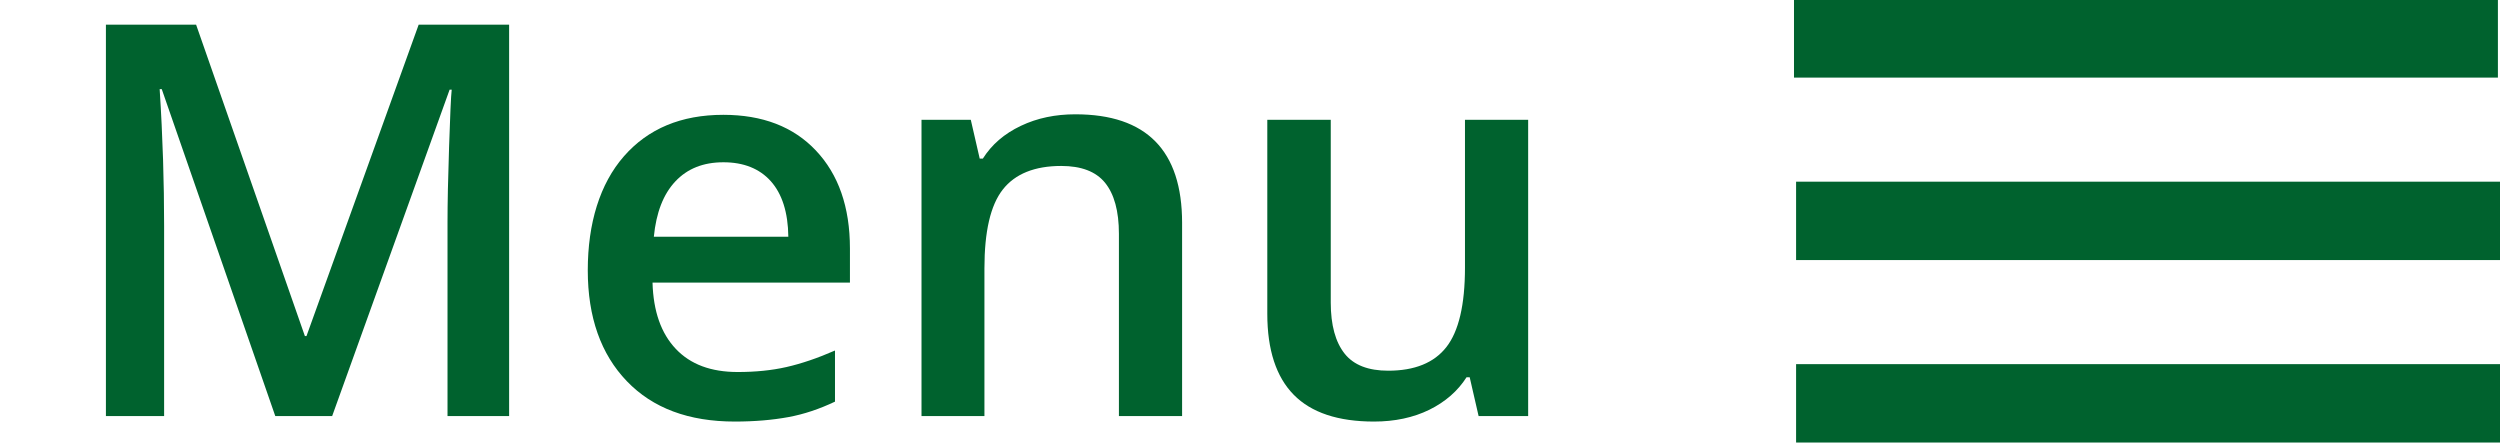
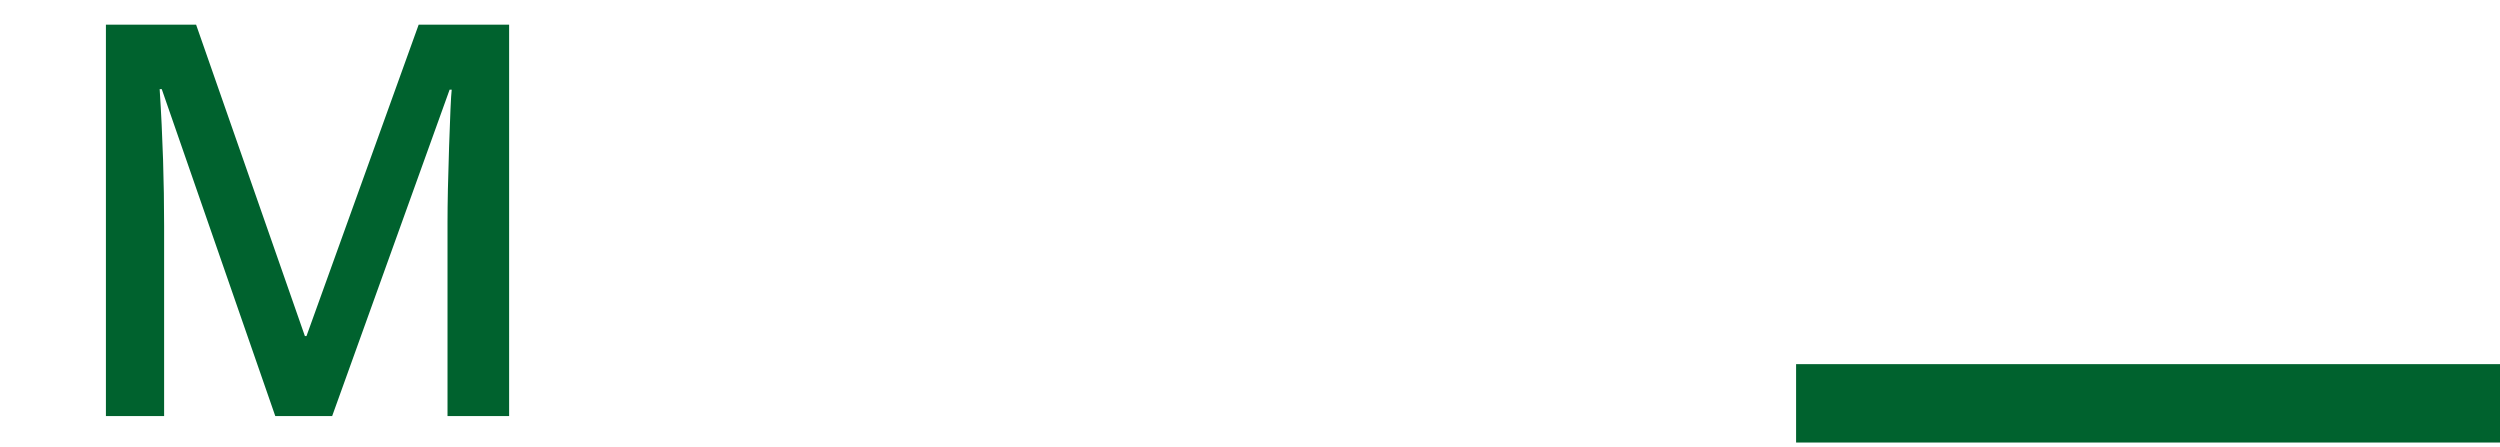
<svg xmlns="http://www.w3.org/2000/svg" id="Ebene_1" viewBox="0 0 95.36 17.05">
  <g>
    <path d="M10.5,15.87L6.17,3.4h-.08c.12,1.85,.17,3.59,.17,5.21v7.26h-2.22V.94h3.44l4.15,11.88h.06L15.97,.94h3.45V15.87h-2.35v-7.38c0-.74,.02-1.71,.06-2.9s.07-1.91,.1-2.17h-.08l-4.48,12.45h-2.16Z" fill="#00622e" />
-     <path d="M28.03,16.08c-1.76,0-3.13-.51-4.12-1.54s-1.49-2.44-1.49-4.23,.46-3.3,1.38-4.35,2.18-1.58,3.79-1.58c1.49,0,2.67,.45,3.53,1.36s1.3,2.15,1.3,3.74v1.3h-7.53c.03,1.1,.33,1.94,.89,2.53s1.34,.88,2.36,.88c.67,0,1.29-.06,1.86-.19s1.19-.34,1.85-.63v1.95c-.59,.28-1.18,.48-1.78,.59s-1.28,.17-2.05,.17Zm-.44-9.89c-.76,0-1.37,.24-1.83,.73s-.73,1.19-.82,2.11h5.13c-.01-.93-.24-1.64-.67-2.12s-1.04-.72-1.8-.72Z" fill="#00622e" />
-     <path d="M45.09,15.87h-2.41v-6.95c0-.87-.18-1.52-.53-1.95s-.91-.64-1.67-.64c-1.01,0-1.76,.3-2.23,.9s-.7,1.6-.7,3.01v5.63h-2.4V4.57h1.88l.34,1.48h.12c.34-.54,.82-.95,1.45-1.25s1.32-.44,2.08-.44c2.71,0,4.07,1.38,4.07,4.14v7.36Z" fill="#00622e" />
-     <path d="M56.4,15.87l-.34-1.48h-.12c-.33,.52-.81,.94-1.42,1.24s-1.32,.45-2.11,.45c-1.37,0-2.39-.34-3.06-1.02s-1.01-1.71-1.01-3.09V4.57h2.42v6.97c0,.86,.18,1.51,.53,1.95s.91,.65,1.66,.65c1.01,0,1.75-.3,2.22-.9s.71-1.61,.71-3.03V4.57h2.41V15.87h-1.89Z" fill="#00622e" />
  </g>
  <g>
-     <rect x="68.43" y="-.03" width="26.85" height="2.99" fill="#00622e" />
-     <rect x="68.51" y="6.93" width="26.85" height="2.99" fill="#00622e" />
    <rect x="68.51" y="13.89" width="26.85" height="2.99" fill="#00622e" />
  </g>
</svg>